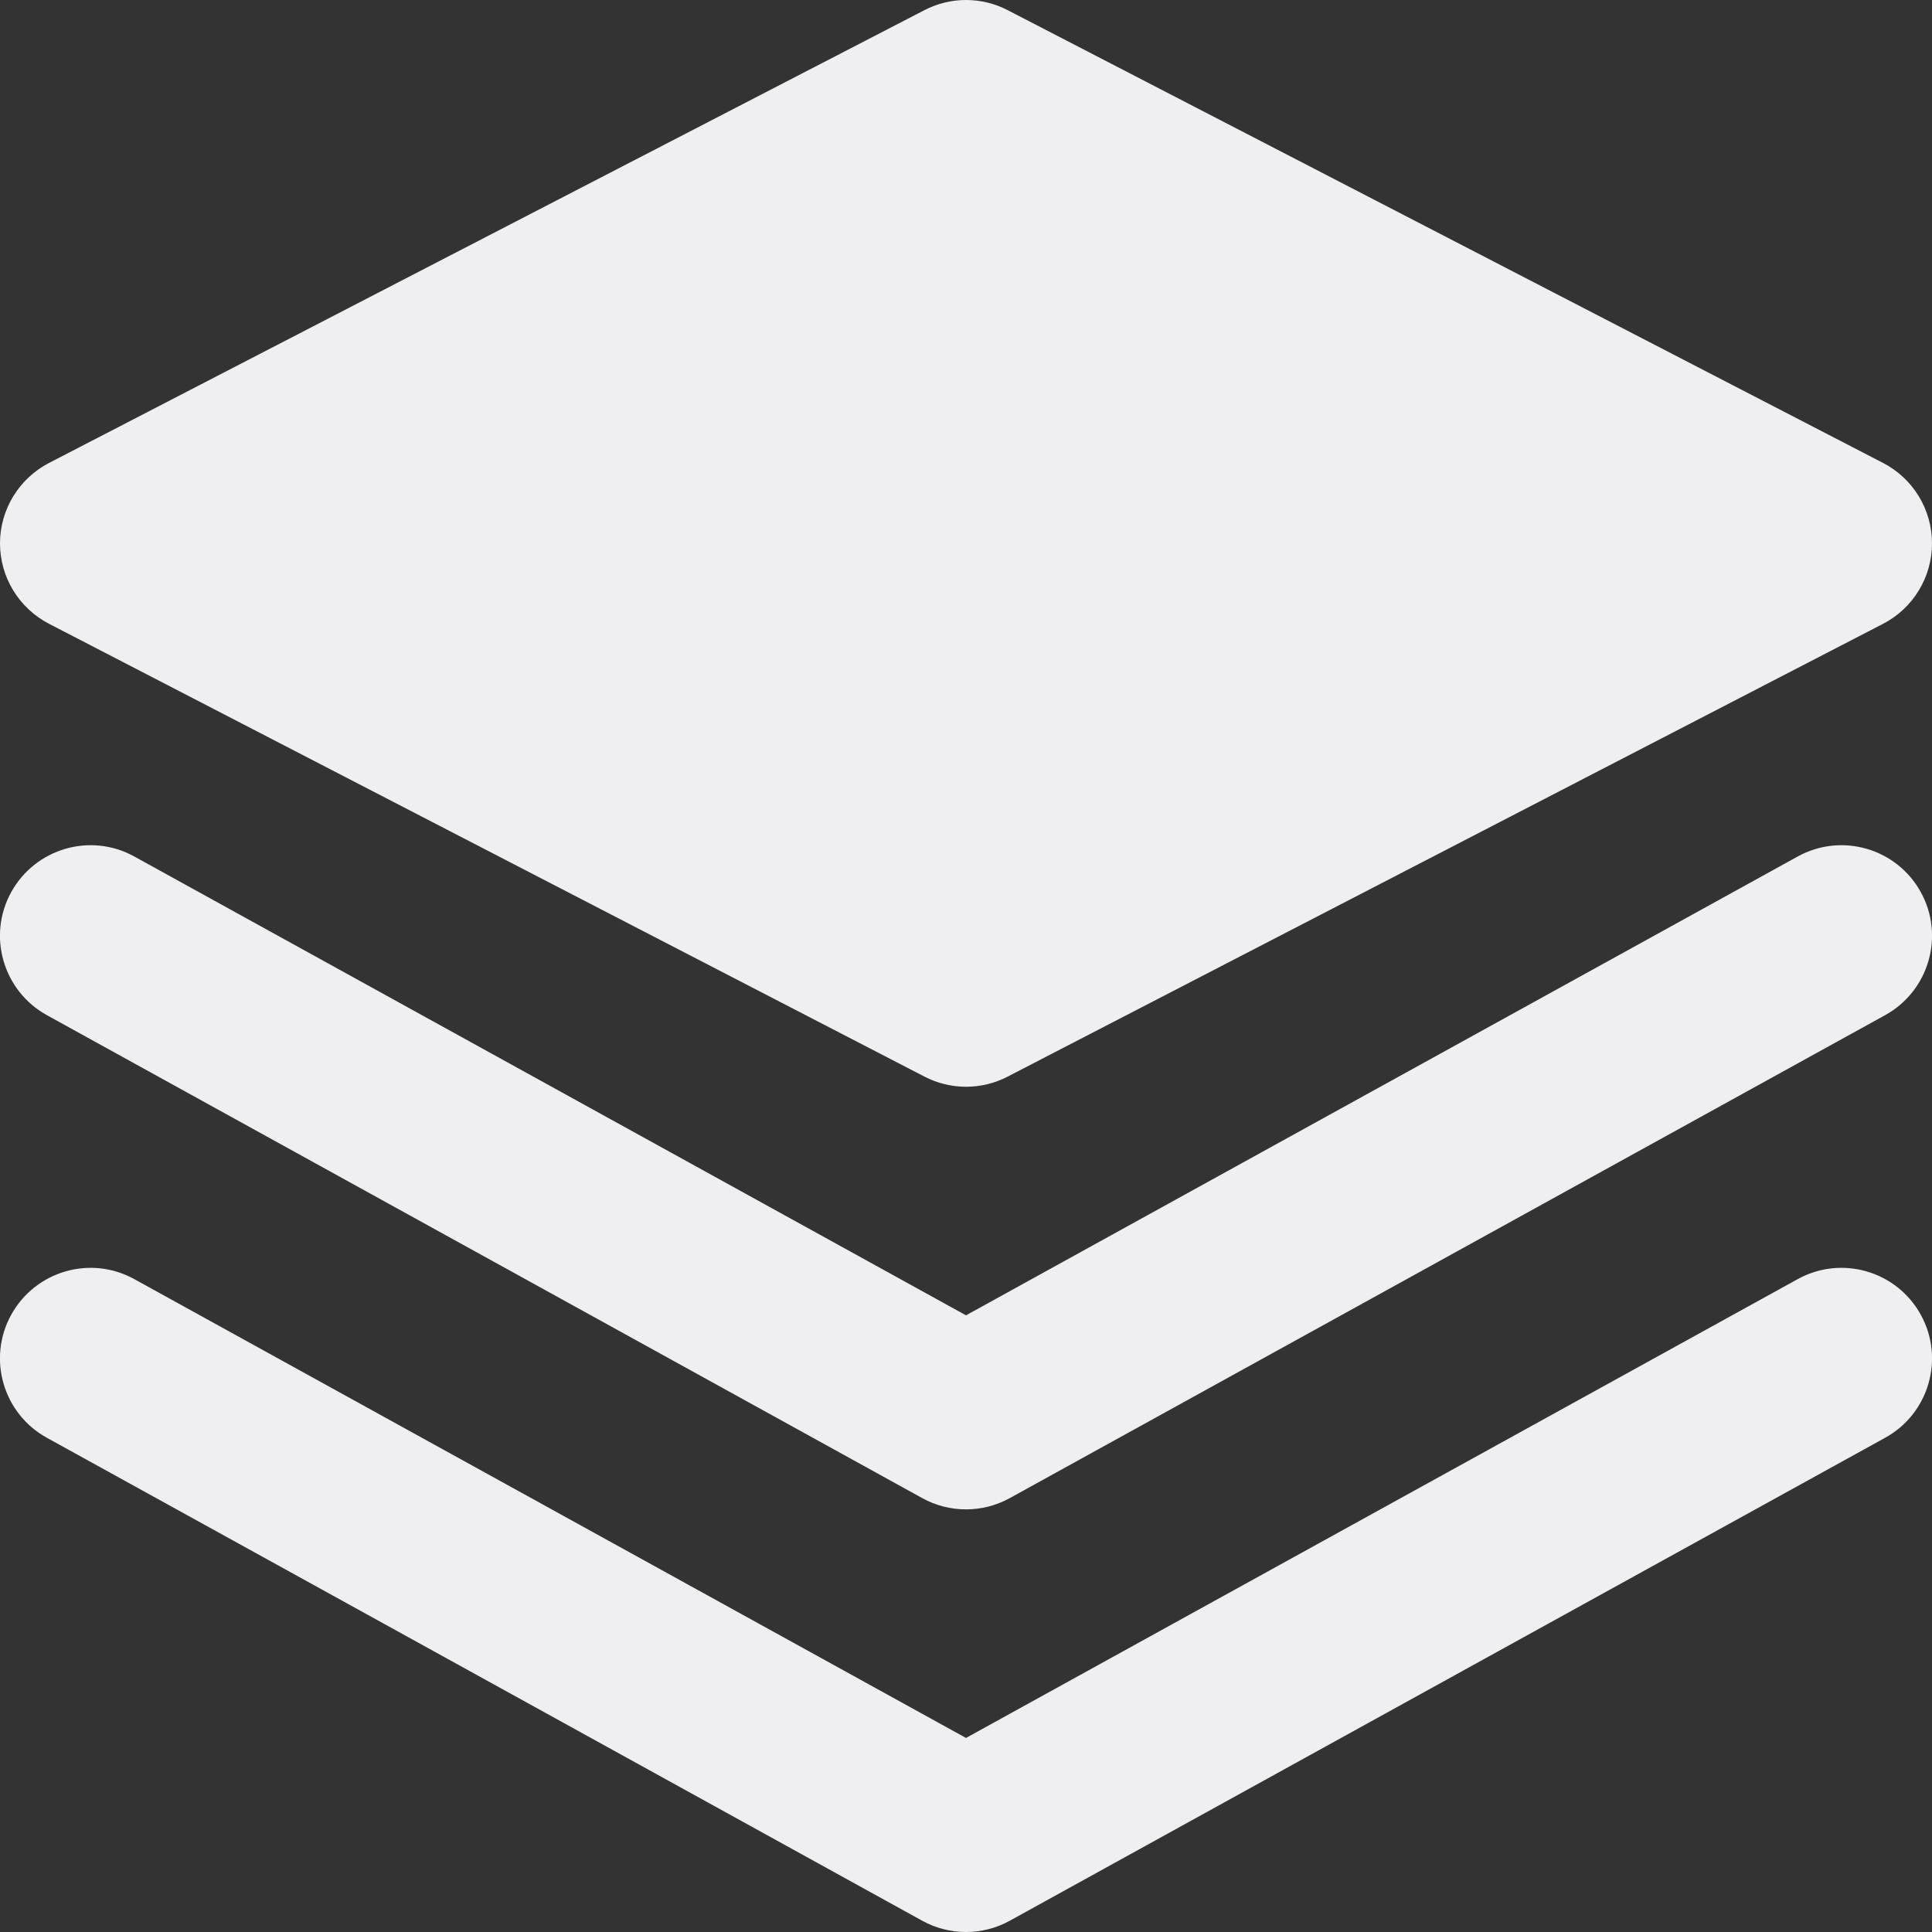
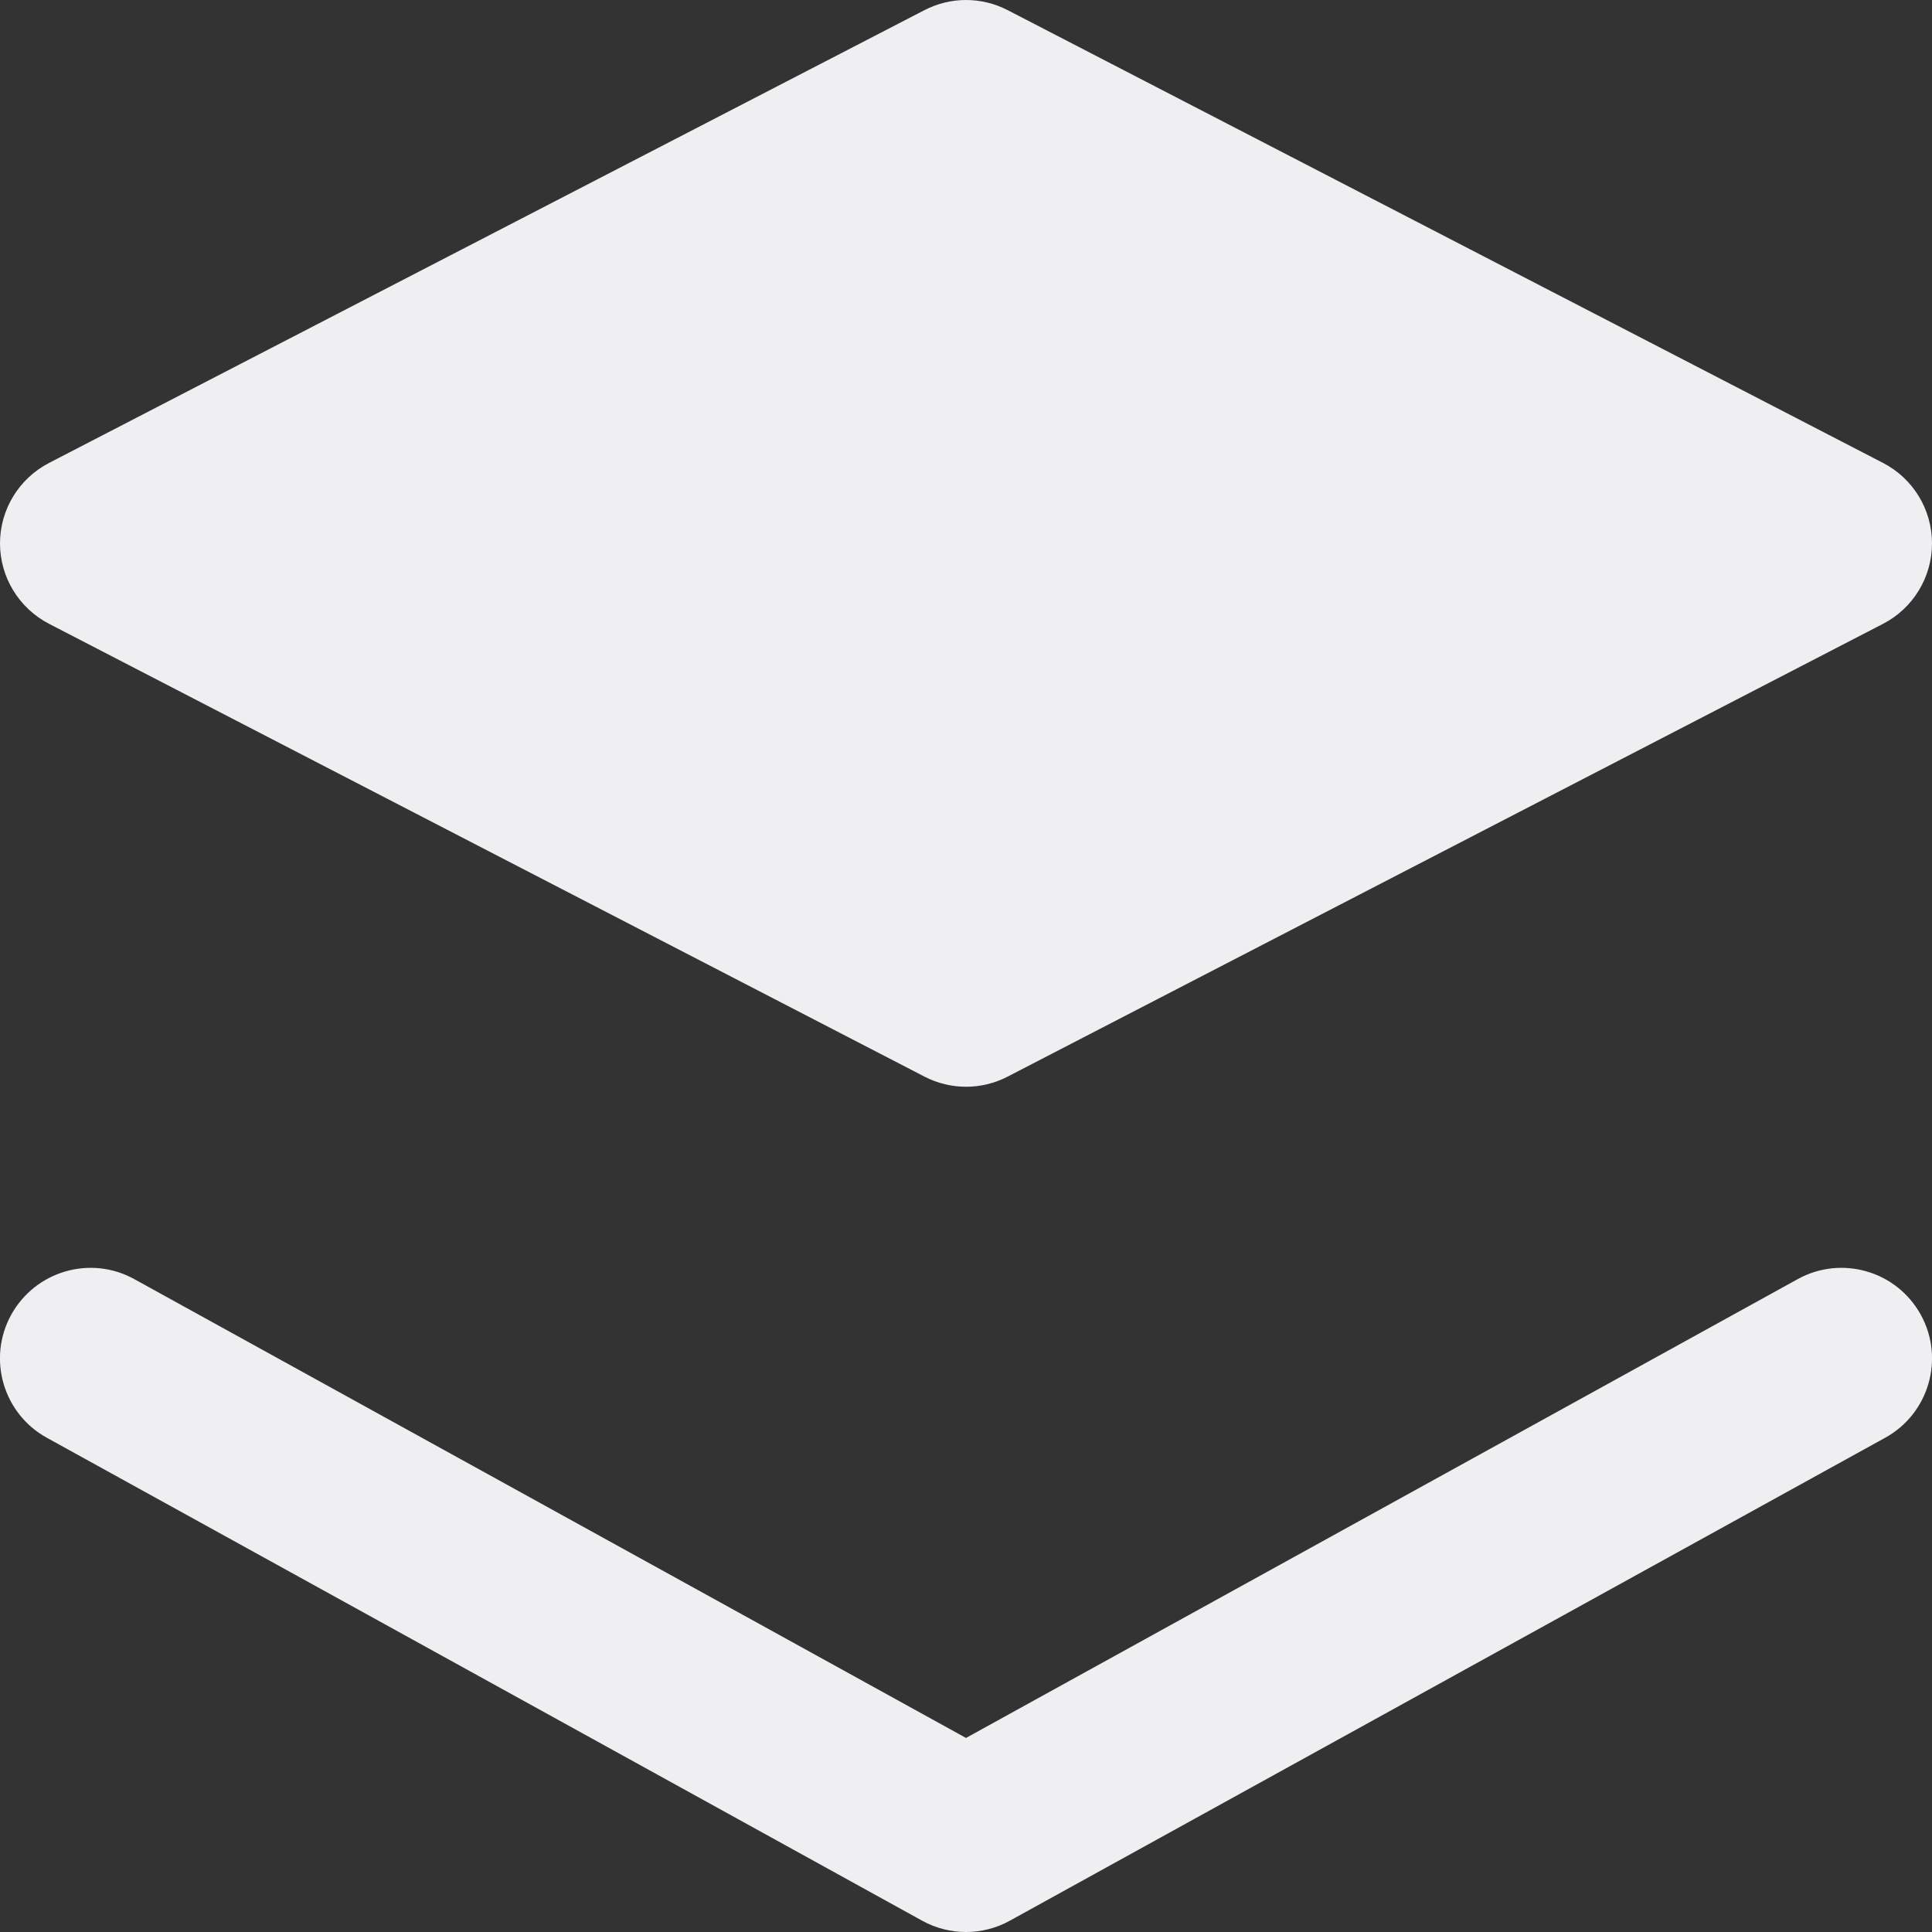
<svg xmlns="http://www.w3.org/2000/svg" width="16" height="16" viewBox="0 0 16 16" fill="none">
  <rect x="0" y="0" width="16" height="16" fill="#333333" stroke="none" />
  <path fill-rule="evenodd" clip-rule="evenodd" d="M7.656 0.084C7.872 -0.028 8.129 -0.028 8.345 0.084L15.595 3.834C15.844 3.963 16 4.22 16 4.5C16 4.78 15.844 5.037 15.595 5.166L8.345 8.916C8.129 9.028 7.872 9.028 7.656 8.916L0.406 5.166C0.157 5.037 0 4.78 0 4.5C0 4.22 0.157 3.963 0.406 3.834L7.656 0.084Z" fill="#EFEFF1" />
  <path d="M0.093 10.888C0.294 10.525 0.75 10.393 1.112 10.593L8 14.393L14.888 10.593C15.251 10.393 15.707 10.525 15.907 10.888C16.107 11.25 15.975 11.707 15.612 11.907L8.362 15.907C8.137 16.031 7.863 16.031 7.638 15.907L0.388 11.907C0.025 11.707 -0.107 11.25 0.093 10.888Z" fill="#EFEFF1" />
-   <path d="M1.112 7.093C0.75 6.893 0.294 7.025 0.093 7.388C-0.107 7.75 0.025 8.206 0.388 8.407L7.638 12.407C7.863 12.531 8.137 12.531 8.362 12.407L15.612 8.407C15.975 8.206 16.107 7.75 15.907 7.388C15.707 7.025 15.251 6.893 14.888 7.093L8 10.893L1.112 7.093Z" fill="#EFEFF1" />
</svg>